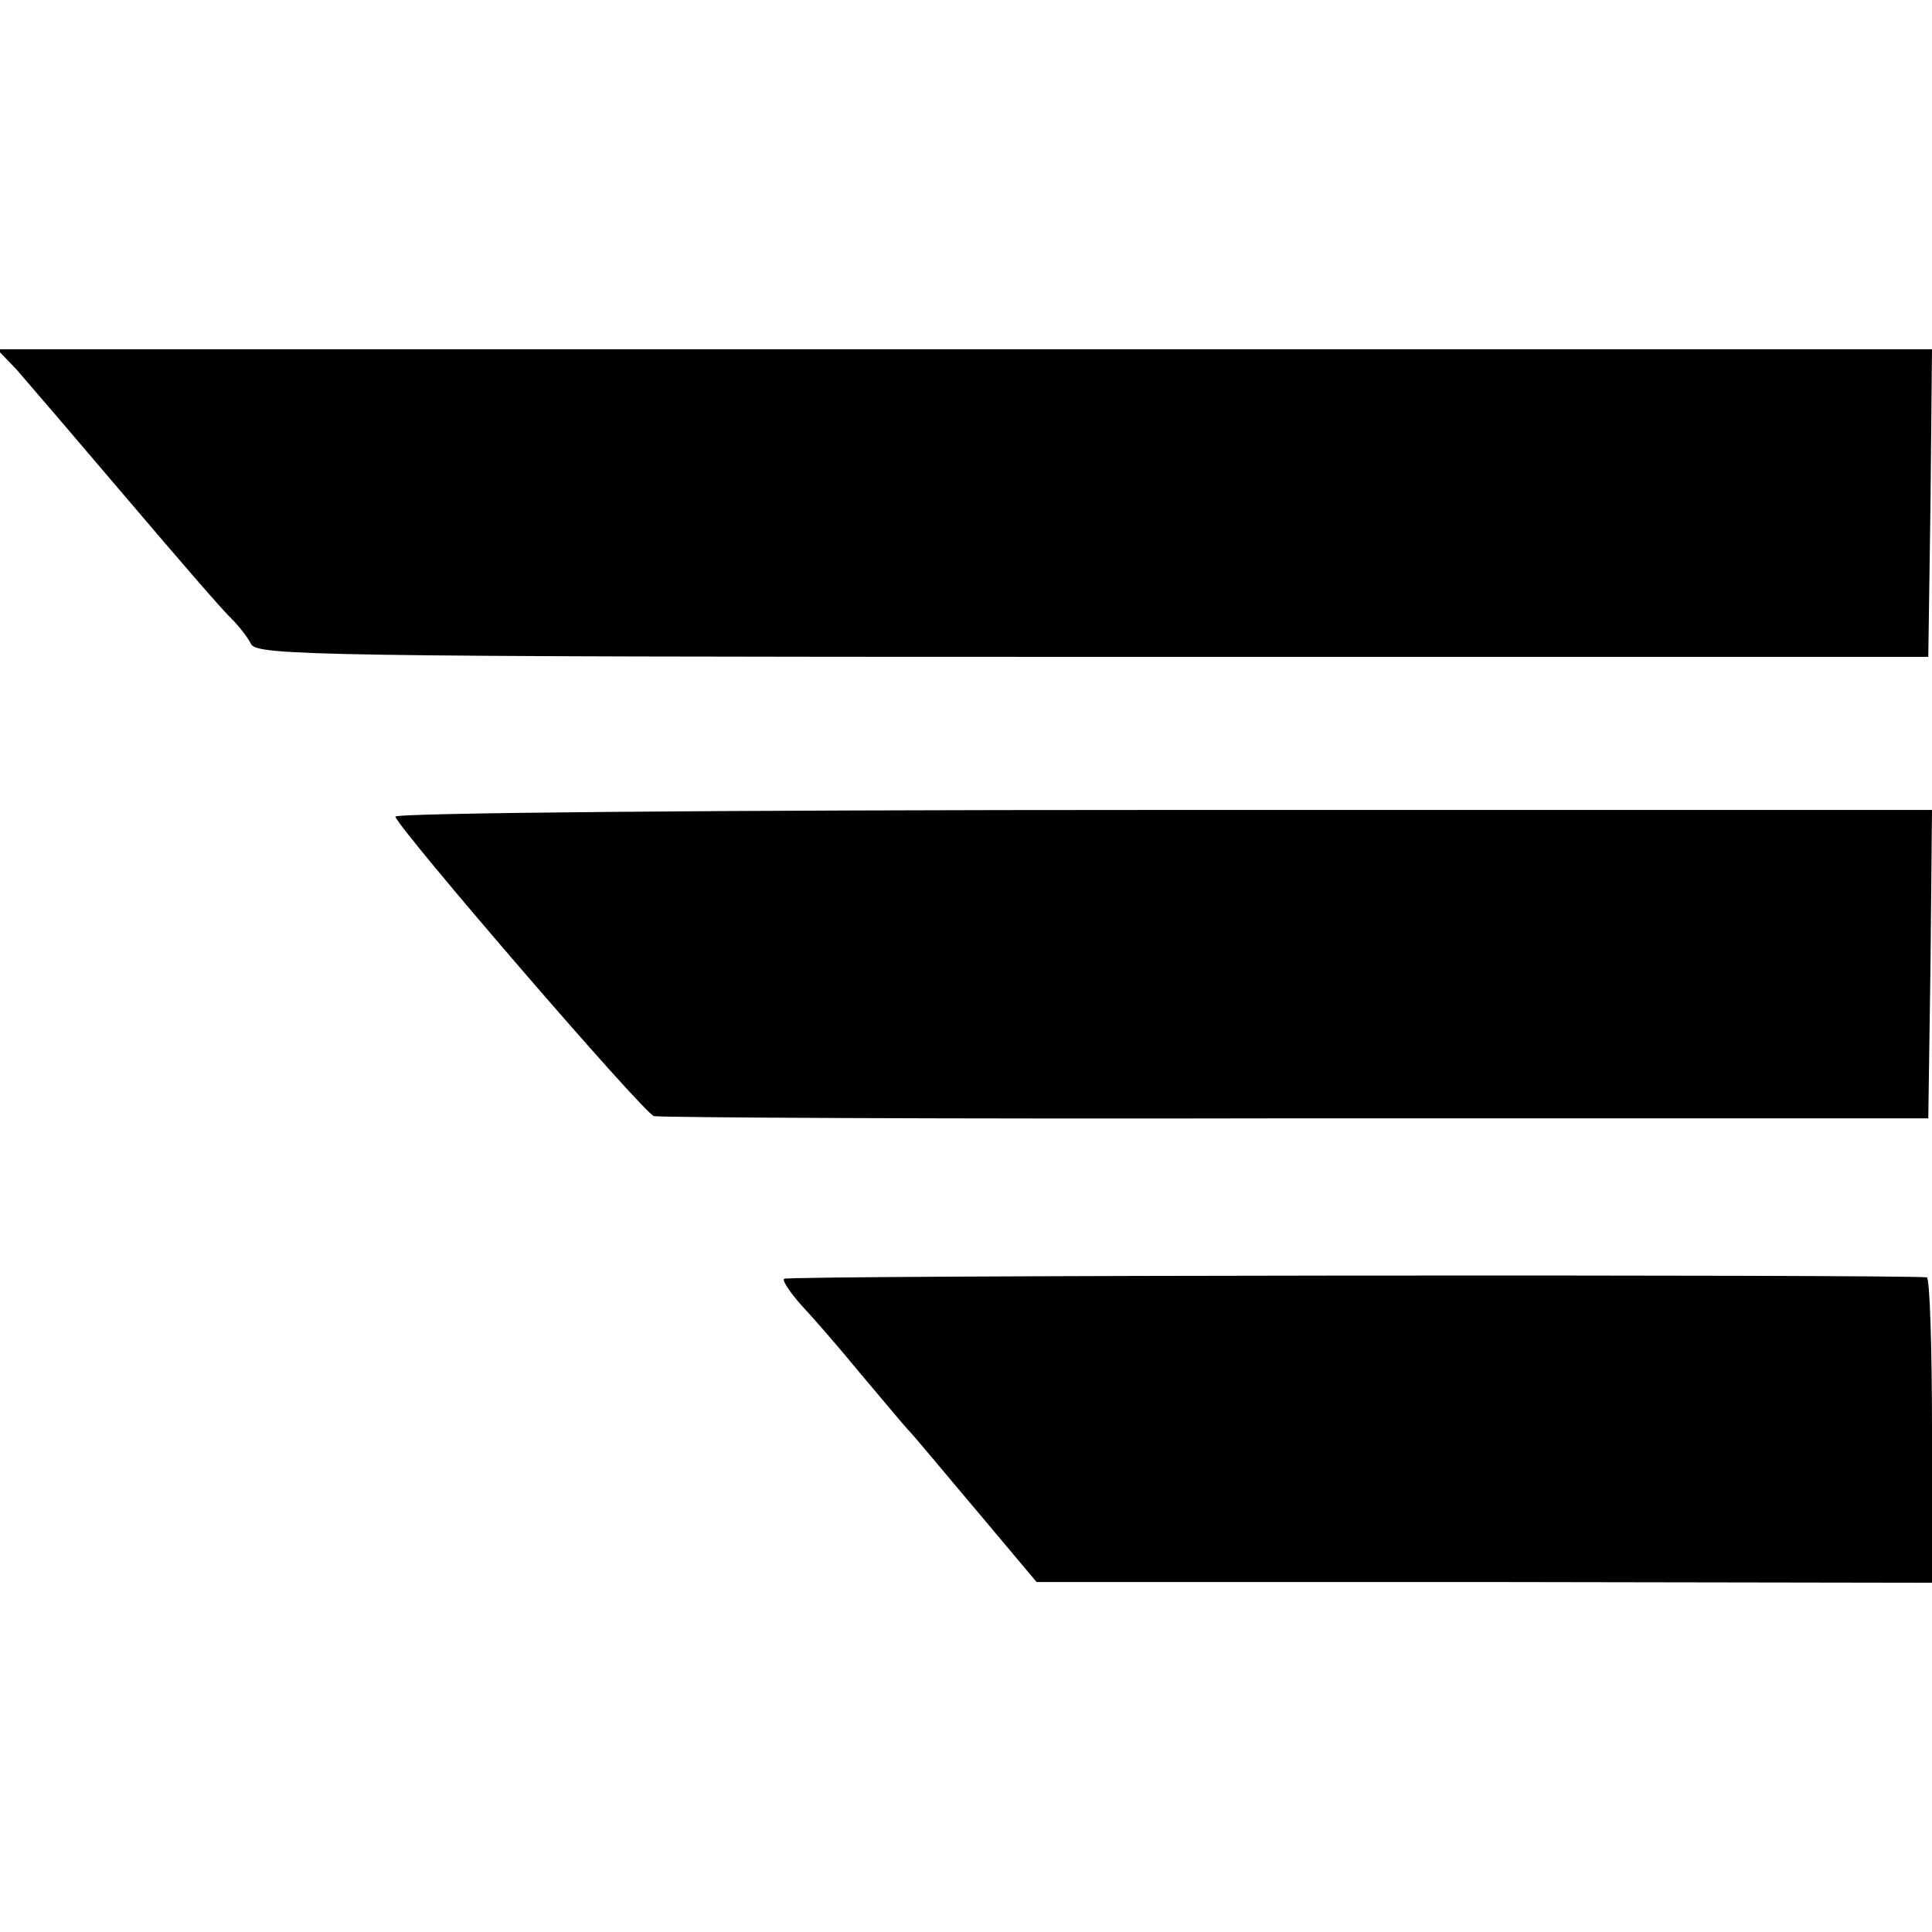
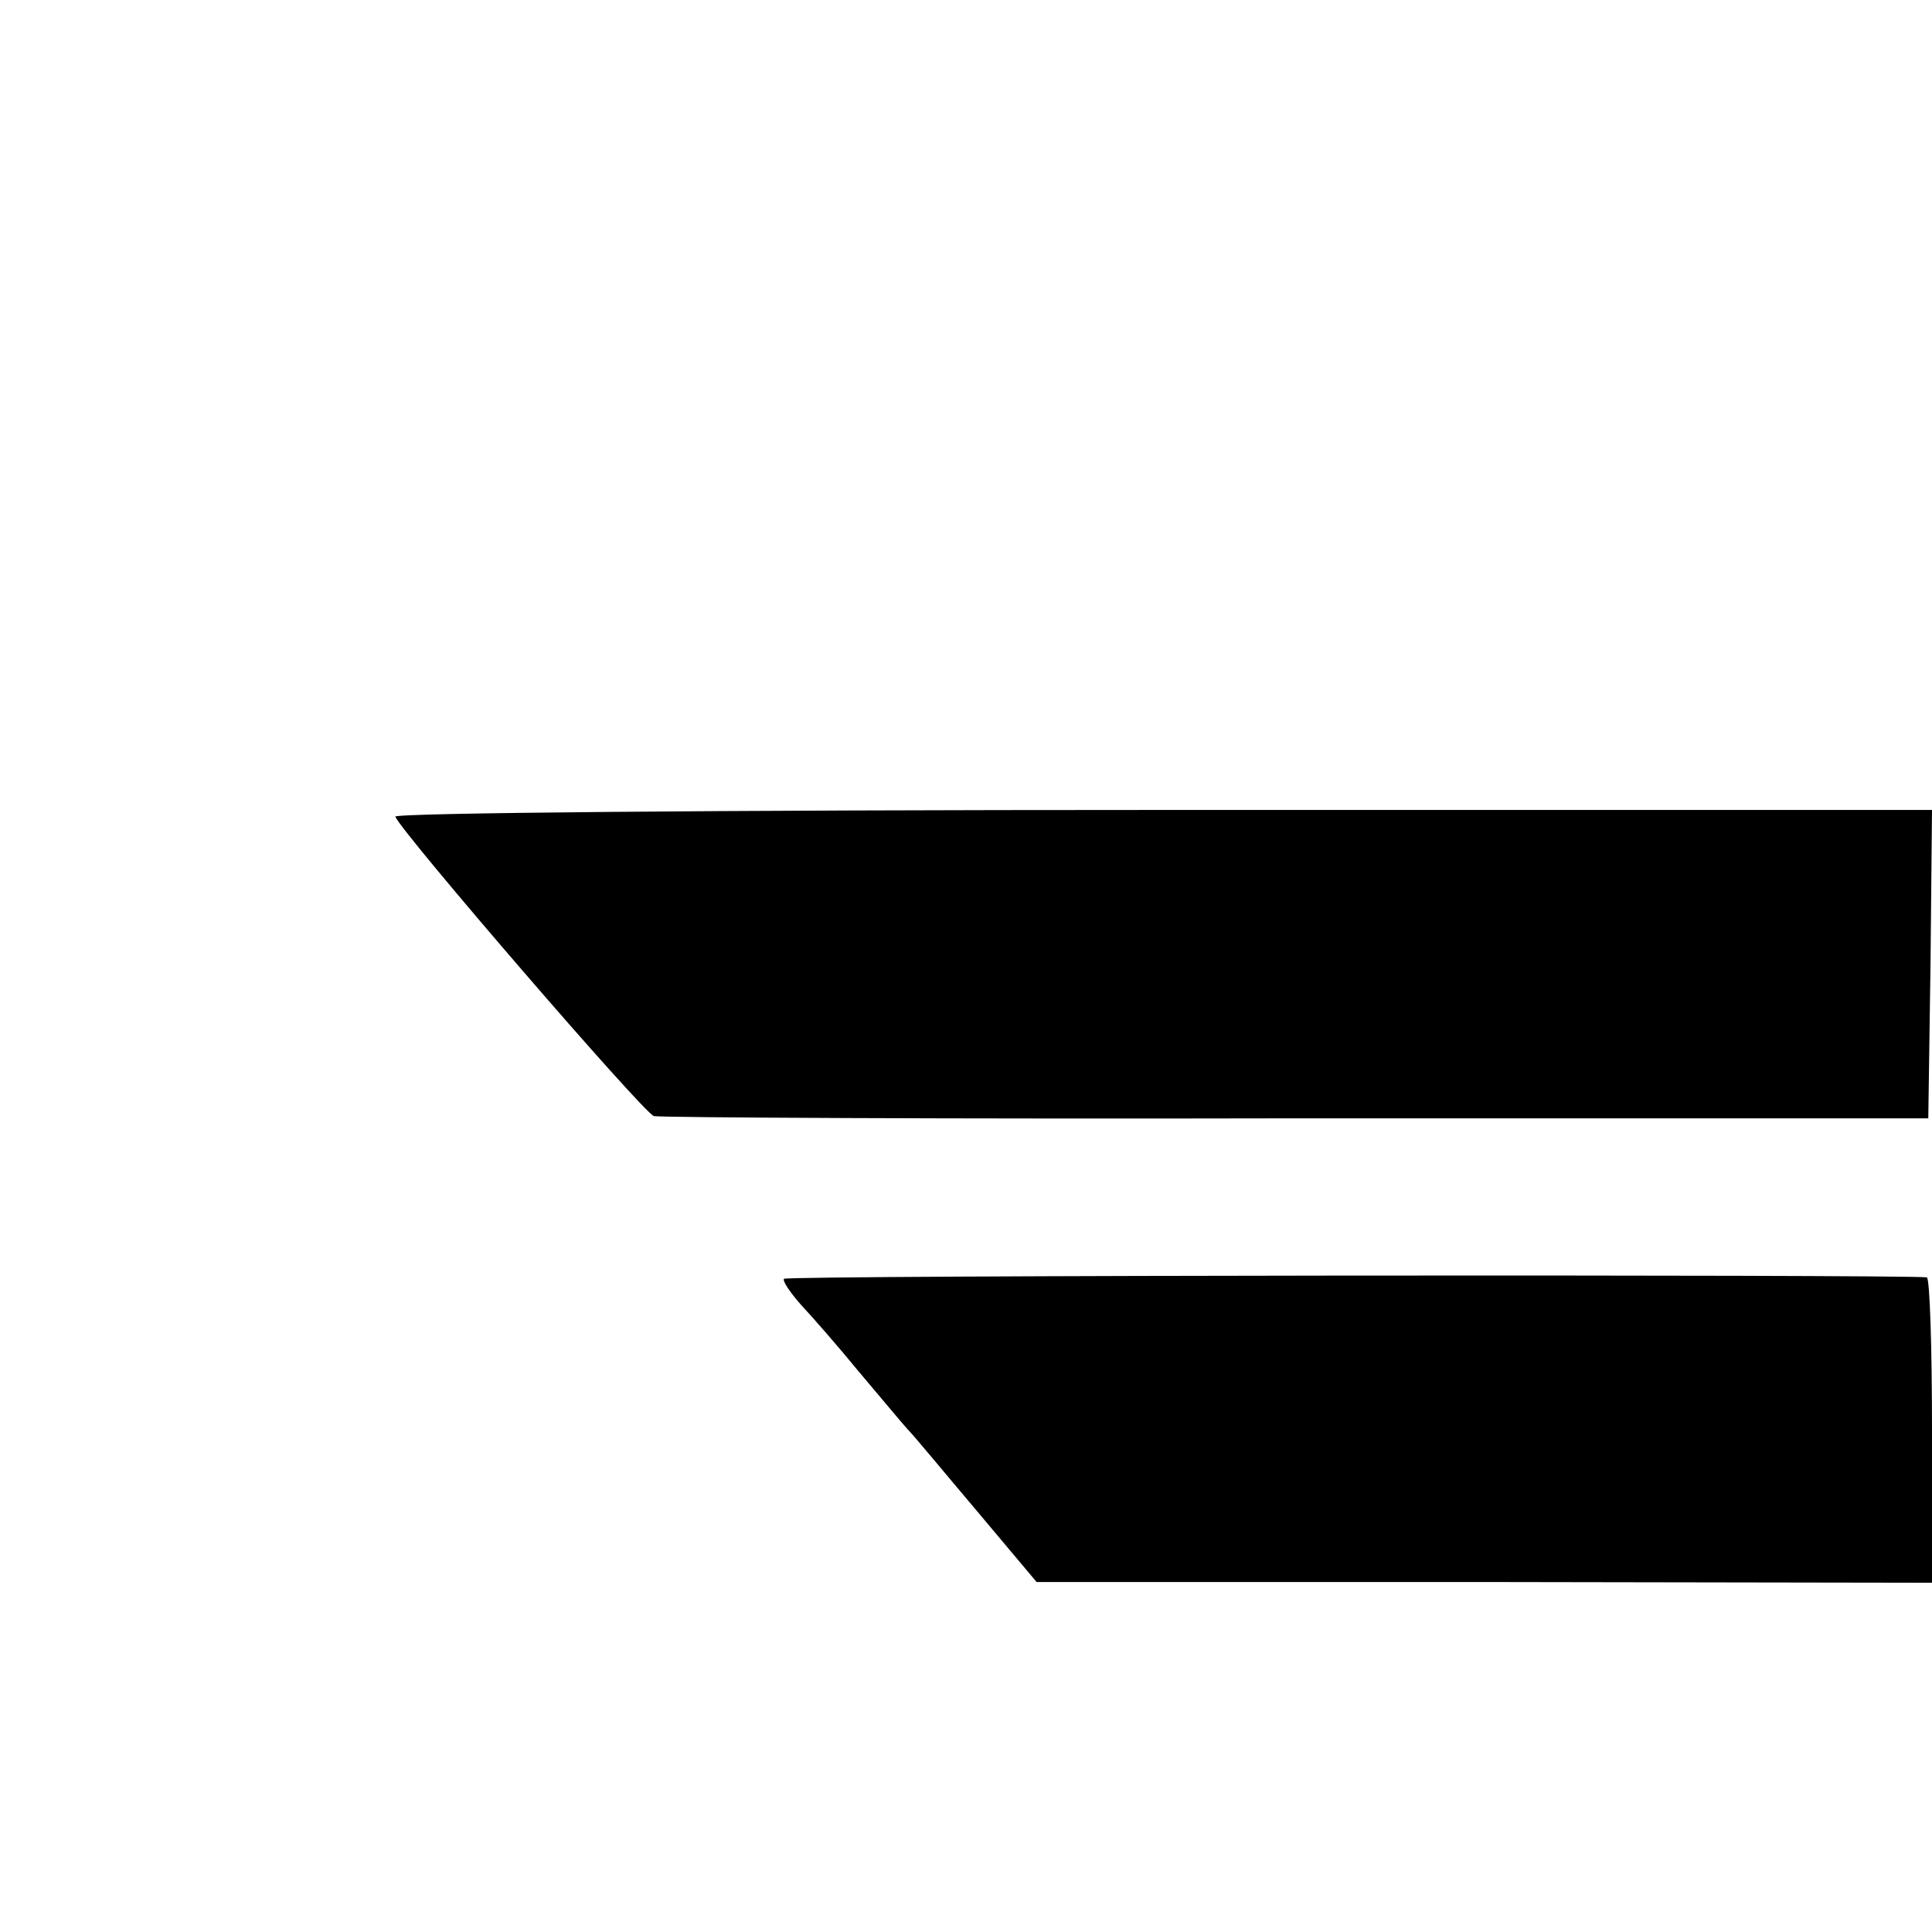
<svg xmlns="http://www.w3.org/2000/svg" version="1.0" width="260pt" height="260pt" viewBox="0 0 260 260" preserveAspectRatio="xMidYMid meet">
  <g transform="translate(0,260) scale(0.1,-0.1)" fill="#000000" stroke="none">
-     <path d="M22 2103 c14 -16 80 -93 148 -173 68 -80 131 -153 141 -162 10 -10 22 -25 27 -35 9 -15 87 -17 1133 -17 l1124 0 3 207 2 207 -1302 0 -1302 0 26 -27z" />
    <path d="M532 1501 c8 -21 334 -399 348 -403 8 -2 398 -4 865 -3 l850 0 3 208 2 207 -1036 0 c-606 0 -1034 -4 -1032 -9z" />
    <path d="M1055 879 c-2 -3 8 -18 23 -35 15 -16 50 -56 77 -89 28 -33 57 -68 66 -78 9 -9 51 -60 95 -112 l79 -94 603 0 602 -1 0 205 c0 113 -3 205 -7 206 -38 4 -1536 3 -1538 -2z" />
  </g>
</svg>